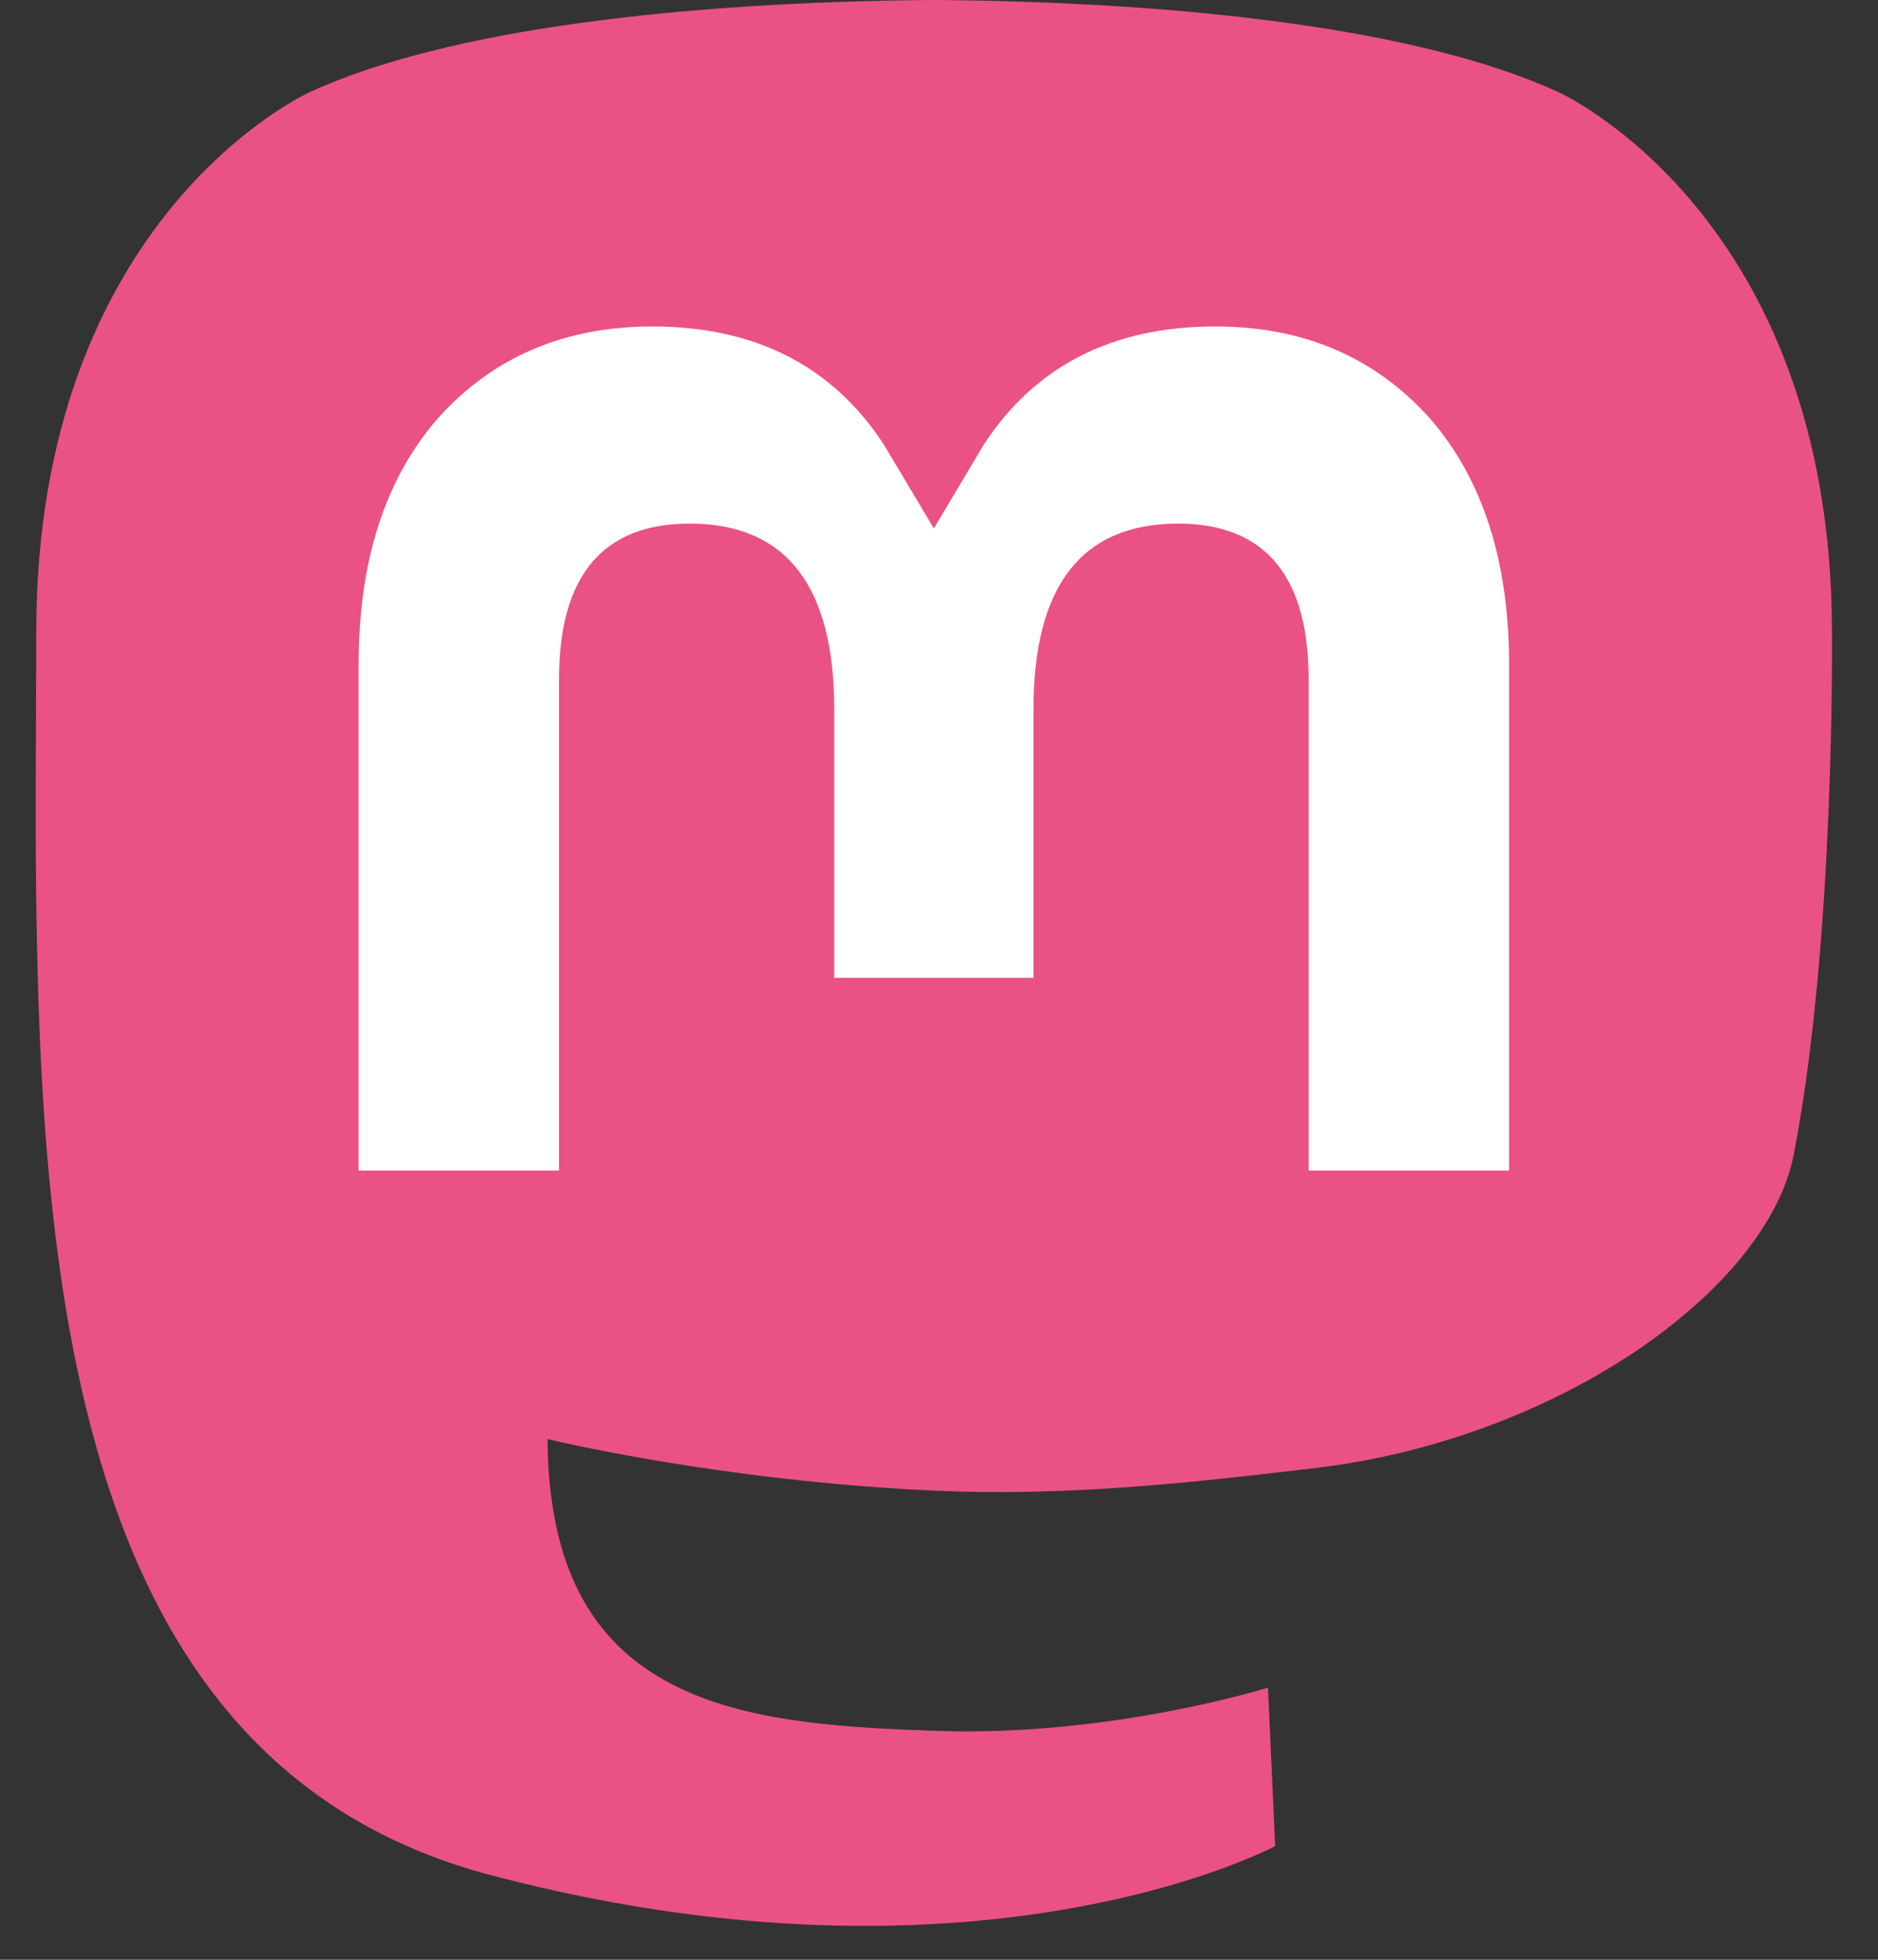
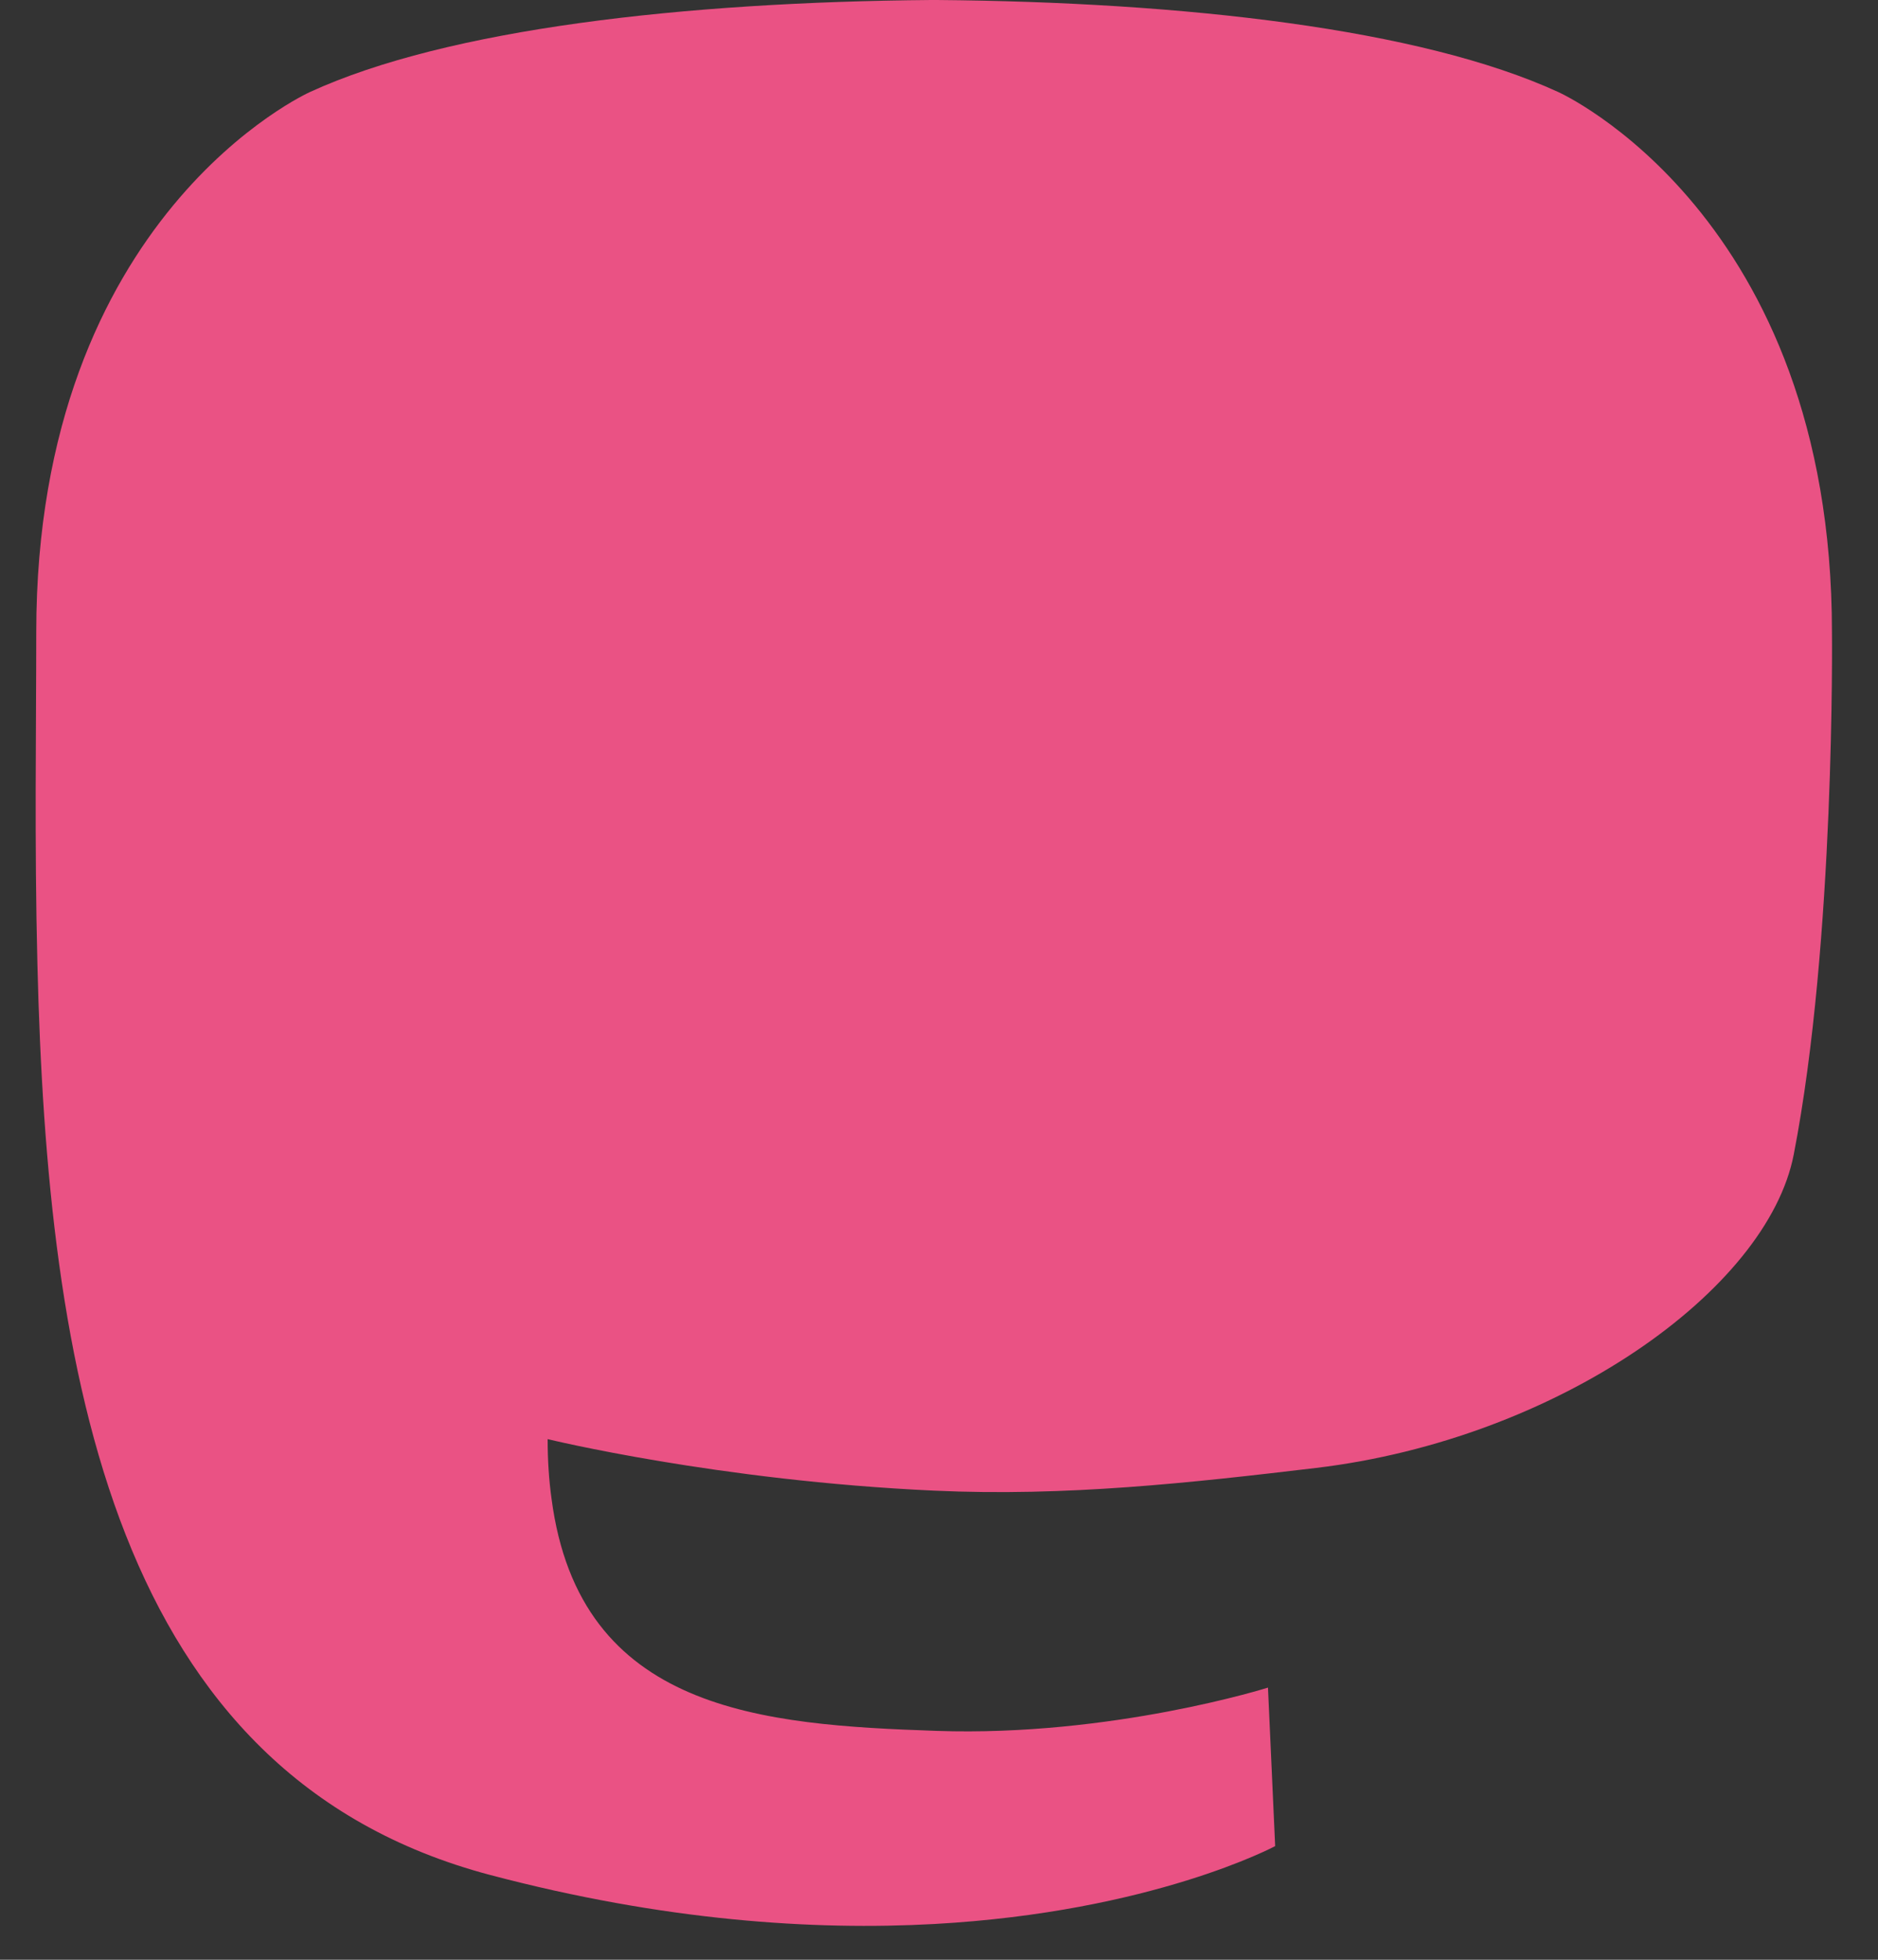
<svg xmlns="http://www.w3.org/2000/svg" width="23" height="24" viewBox="0 0 23 24" fill="none">
  <rect x="0" y="0" width="23" height="24" fill="#333333" stroke="none" />
  <path d="M21.968 14.139C21.645 15.803 19.072 17.624 16.117 17.977C14.576 18.16 13.059 18.329 11.441 18.255C8.795 18.134 6.707 17.624 6.707 17.624C6.707 17.881 6.723 18.127 6.755 18.356C7.099 20.967 9.344 21.123 11.471 21.197C13.617 21.27 15.529 20.667 15.529 20.667L15.617 22.608C15.617 22.608 14.115 23.414 11.441 23.562C9.966 23.643 8.134 23.525 6.001 22.961C1.375 21.736 0.58 16.805 0.458 11.802C0.421 10.316 0.444 8.915 0.444 7.743C0.444 2.627 3.796 1.127 3.796 1.127C5.486 0.351 8.387 0.025 11.402 0H11.476C14.491 0.025 17.394 0.351 19.084 1.127C19.084 1.127 22.436 2.627 22.436 7.743C22.436 7.743 22.478 11.518 21.968 14.139Z" fill="#EA5284" />
-   <path d="M18.482 8.14V14.335H16.027V8.322C16.027 7.055 15.494 6.412 14.427 6.412C13.248 6.412 12.657 7.175 12.657 8.684V11.975H10.217V8.684C10.217 7.175 9.626 6.412 8.446 6.412C7.379 6.412 6.846 7.055 6.846 8.322V14.335H4.392V8.14C4.392 6.874 4.714 5.868 5.362 5.124C6.029 4.379 6.904 3.998 7.989 3.998C9.245 3.998 10.197 4.48 10.825 5.446L11.437 6.471L12.048 5.446C12.677 4.48 13.628 3.998 14.884 3.998C15.97 3.998 16.844 4.379 17.512 5.124C18.159 5.868 18.482 6.874 18.482 8.14Z" fill="white" />
</svg>